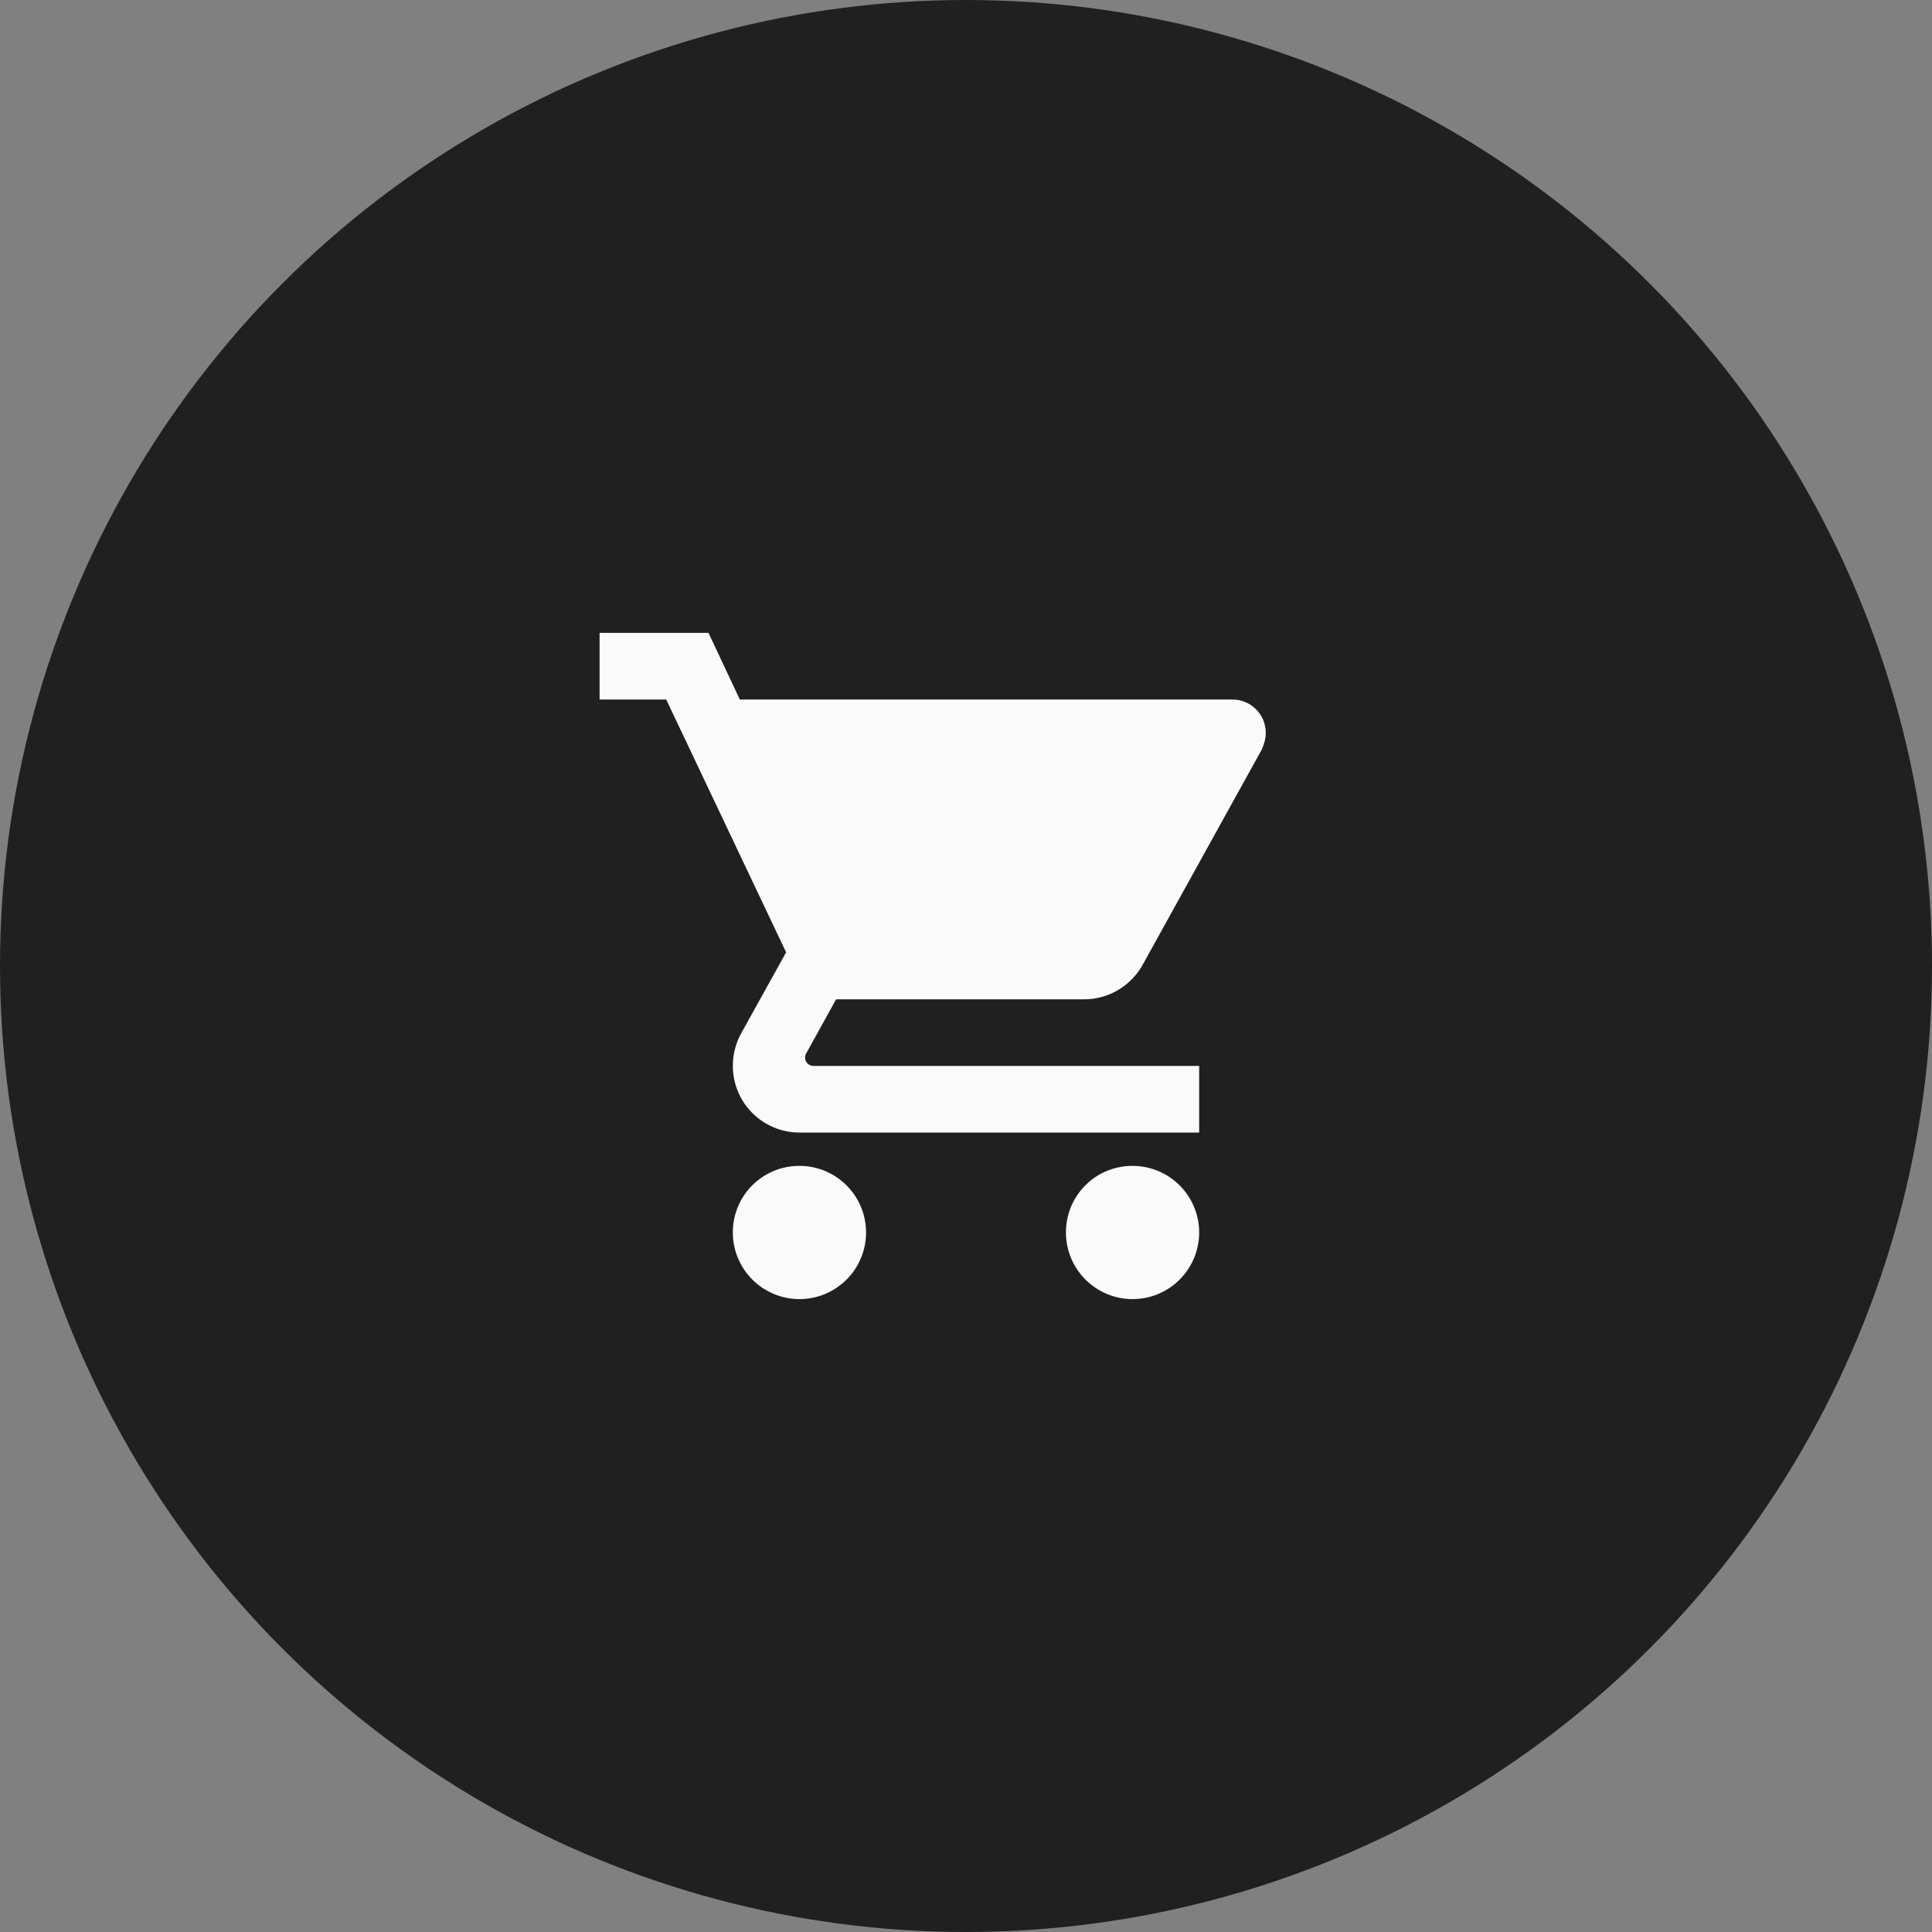
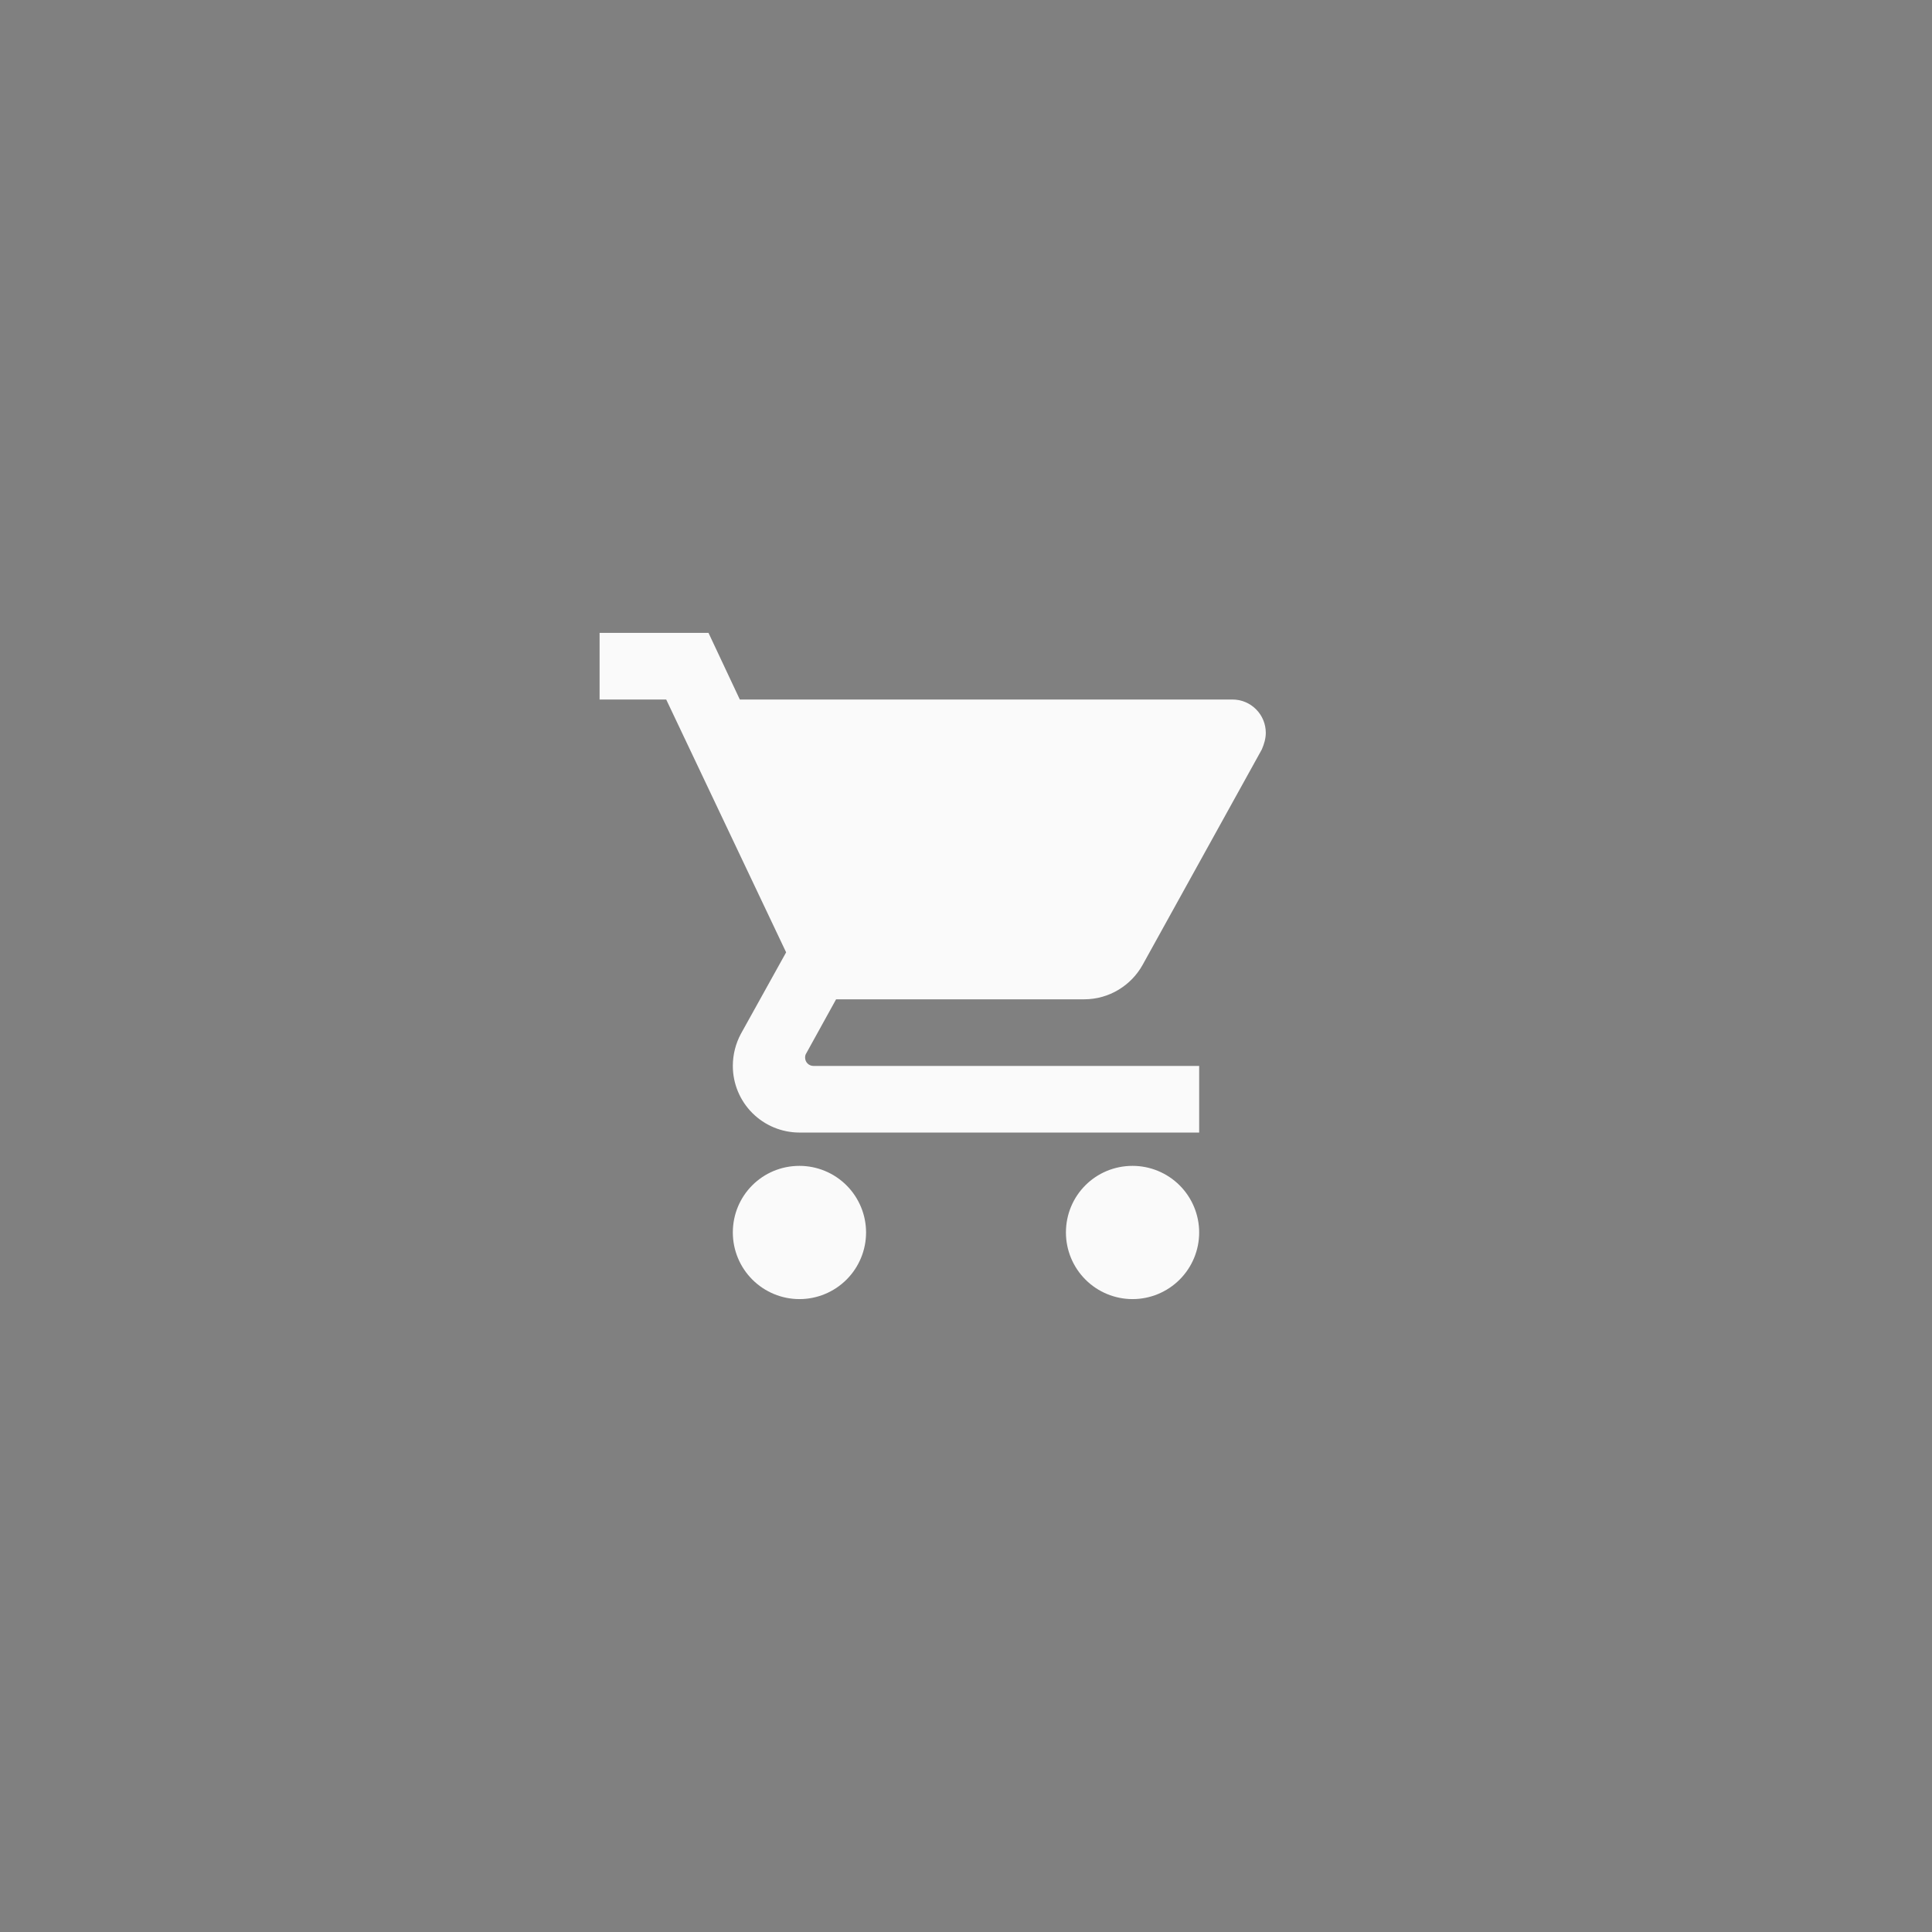
<svg xmlns="http://www.w3.org/2000/svg" width="58" height="58" viewBox="0 0 58 58" fill="none">
  <rect x="0" y="0" width="58" height="58" fill="#808080" stroke="none" />
-   <circle cx="29" cy="29" r="29" fill="#202020" />
  <path d="M34 35C32.89 35 32 35.89 32 37C32 37.53 32.211 38.039 32.586 38.414C32.961 38.789 33.47 39 34 39C34.53 39 35.039 38.789 35.414 38.414C35.789 38.039 36 37.53 36 37C36 36.47 35.789 35.961 35.414 35.586C35.039 35.211 34.53 35 34 35ZM18 19V21H20L23.6 28.59L22.24 31.04C22.09 31.32 22 31.65 22 32C22 32.53 22.211 33.039 22.586 33.414C22.961 33.789 23.47 34 24 34H36V32H24.42C24.354 32 24.29 31.974 24.243 31.927C24.196 31.88 24.17 31.816 24.17 31.75C24.17 31.7 24.18 31.66 24.2 31.63L25.1 30H32.55C33.3 30 33.96 29.58 34.3 28.97L37.88 22.5C37.95 22.34 38 22.17 38 22C38 21.735 37.895 21.48 37.707 21.293C37.52 21.105 37.265 21 37 21H22.21L21.27 19M24 35C22.89 35 22 35.89 22 37C22 37.53 22.211 38.039 22.586 38.414C22.961 38.789 23.47 39 24 39C24.53 39 25.039 38.789 25.414 38.414C25.789 38.039 26 37.53 26 37C26 36.47 25.789 35.961 25.414 35.586C25.039 35.211 24.53 35 24 35Z" fill="#FAFAFA" />
</svg>